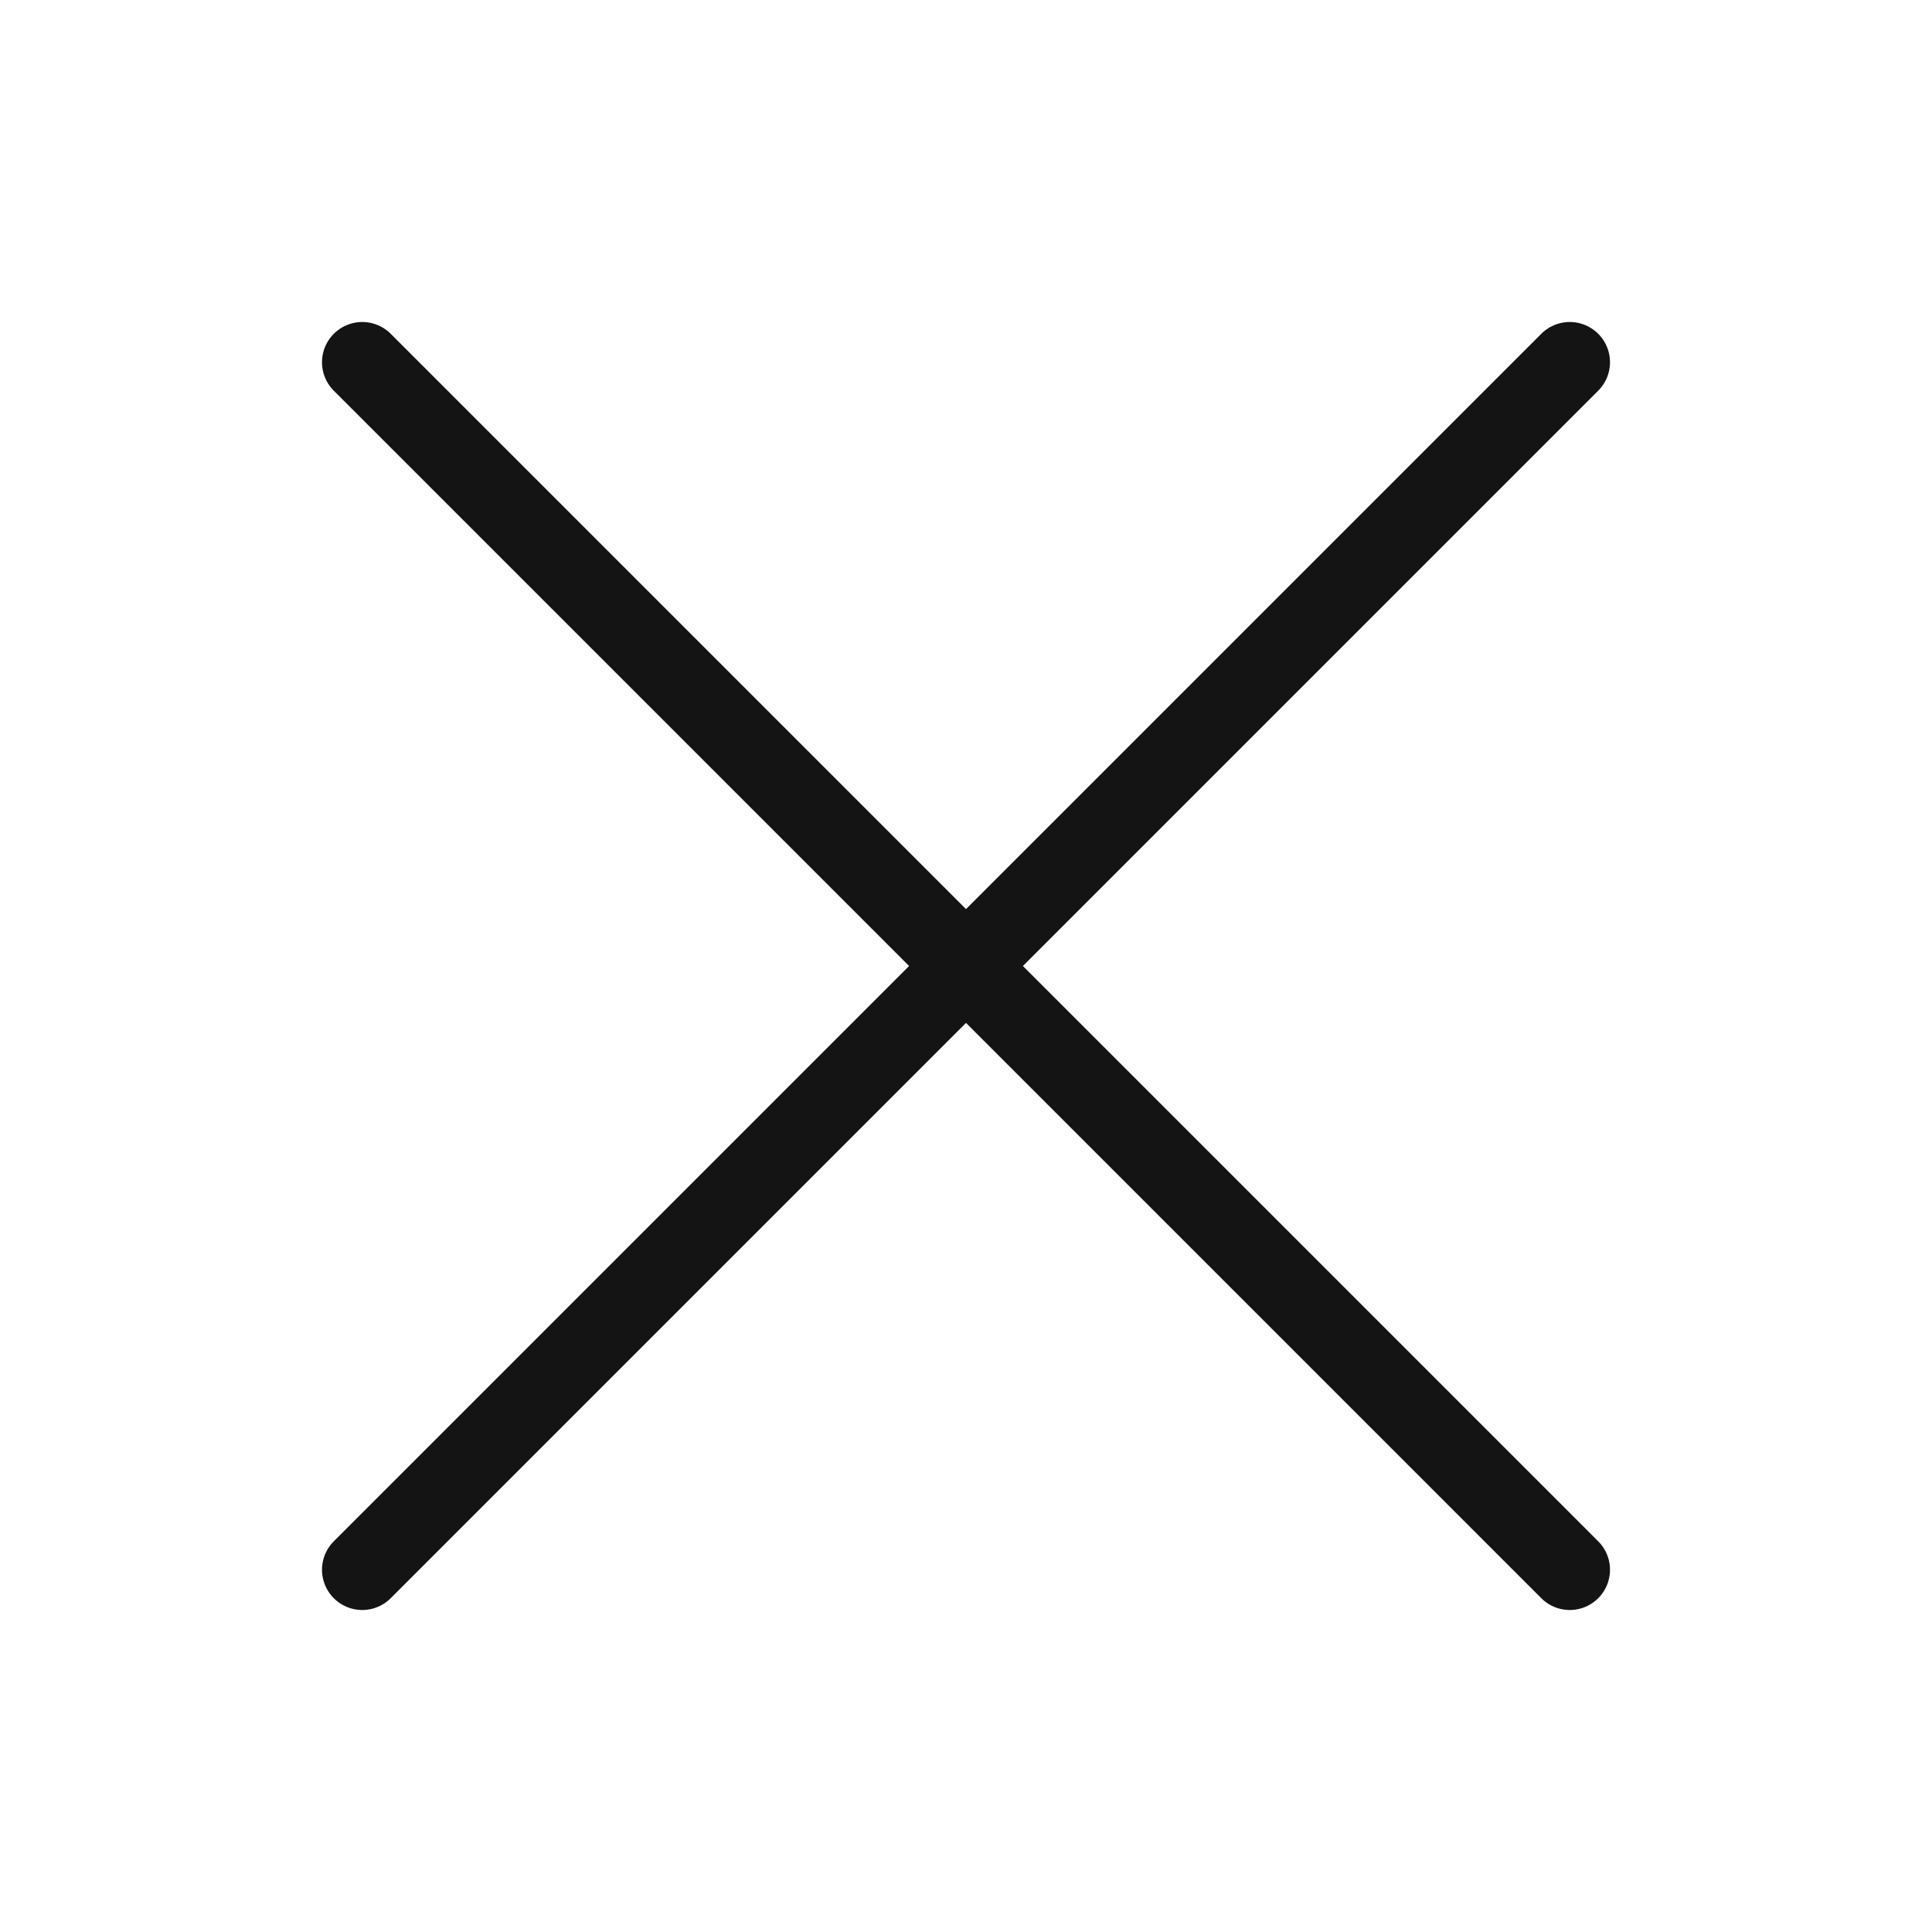
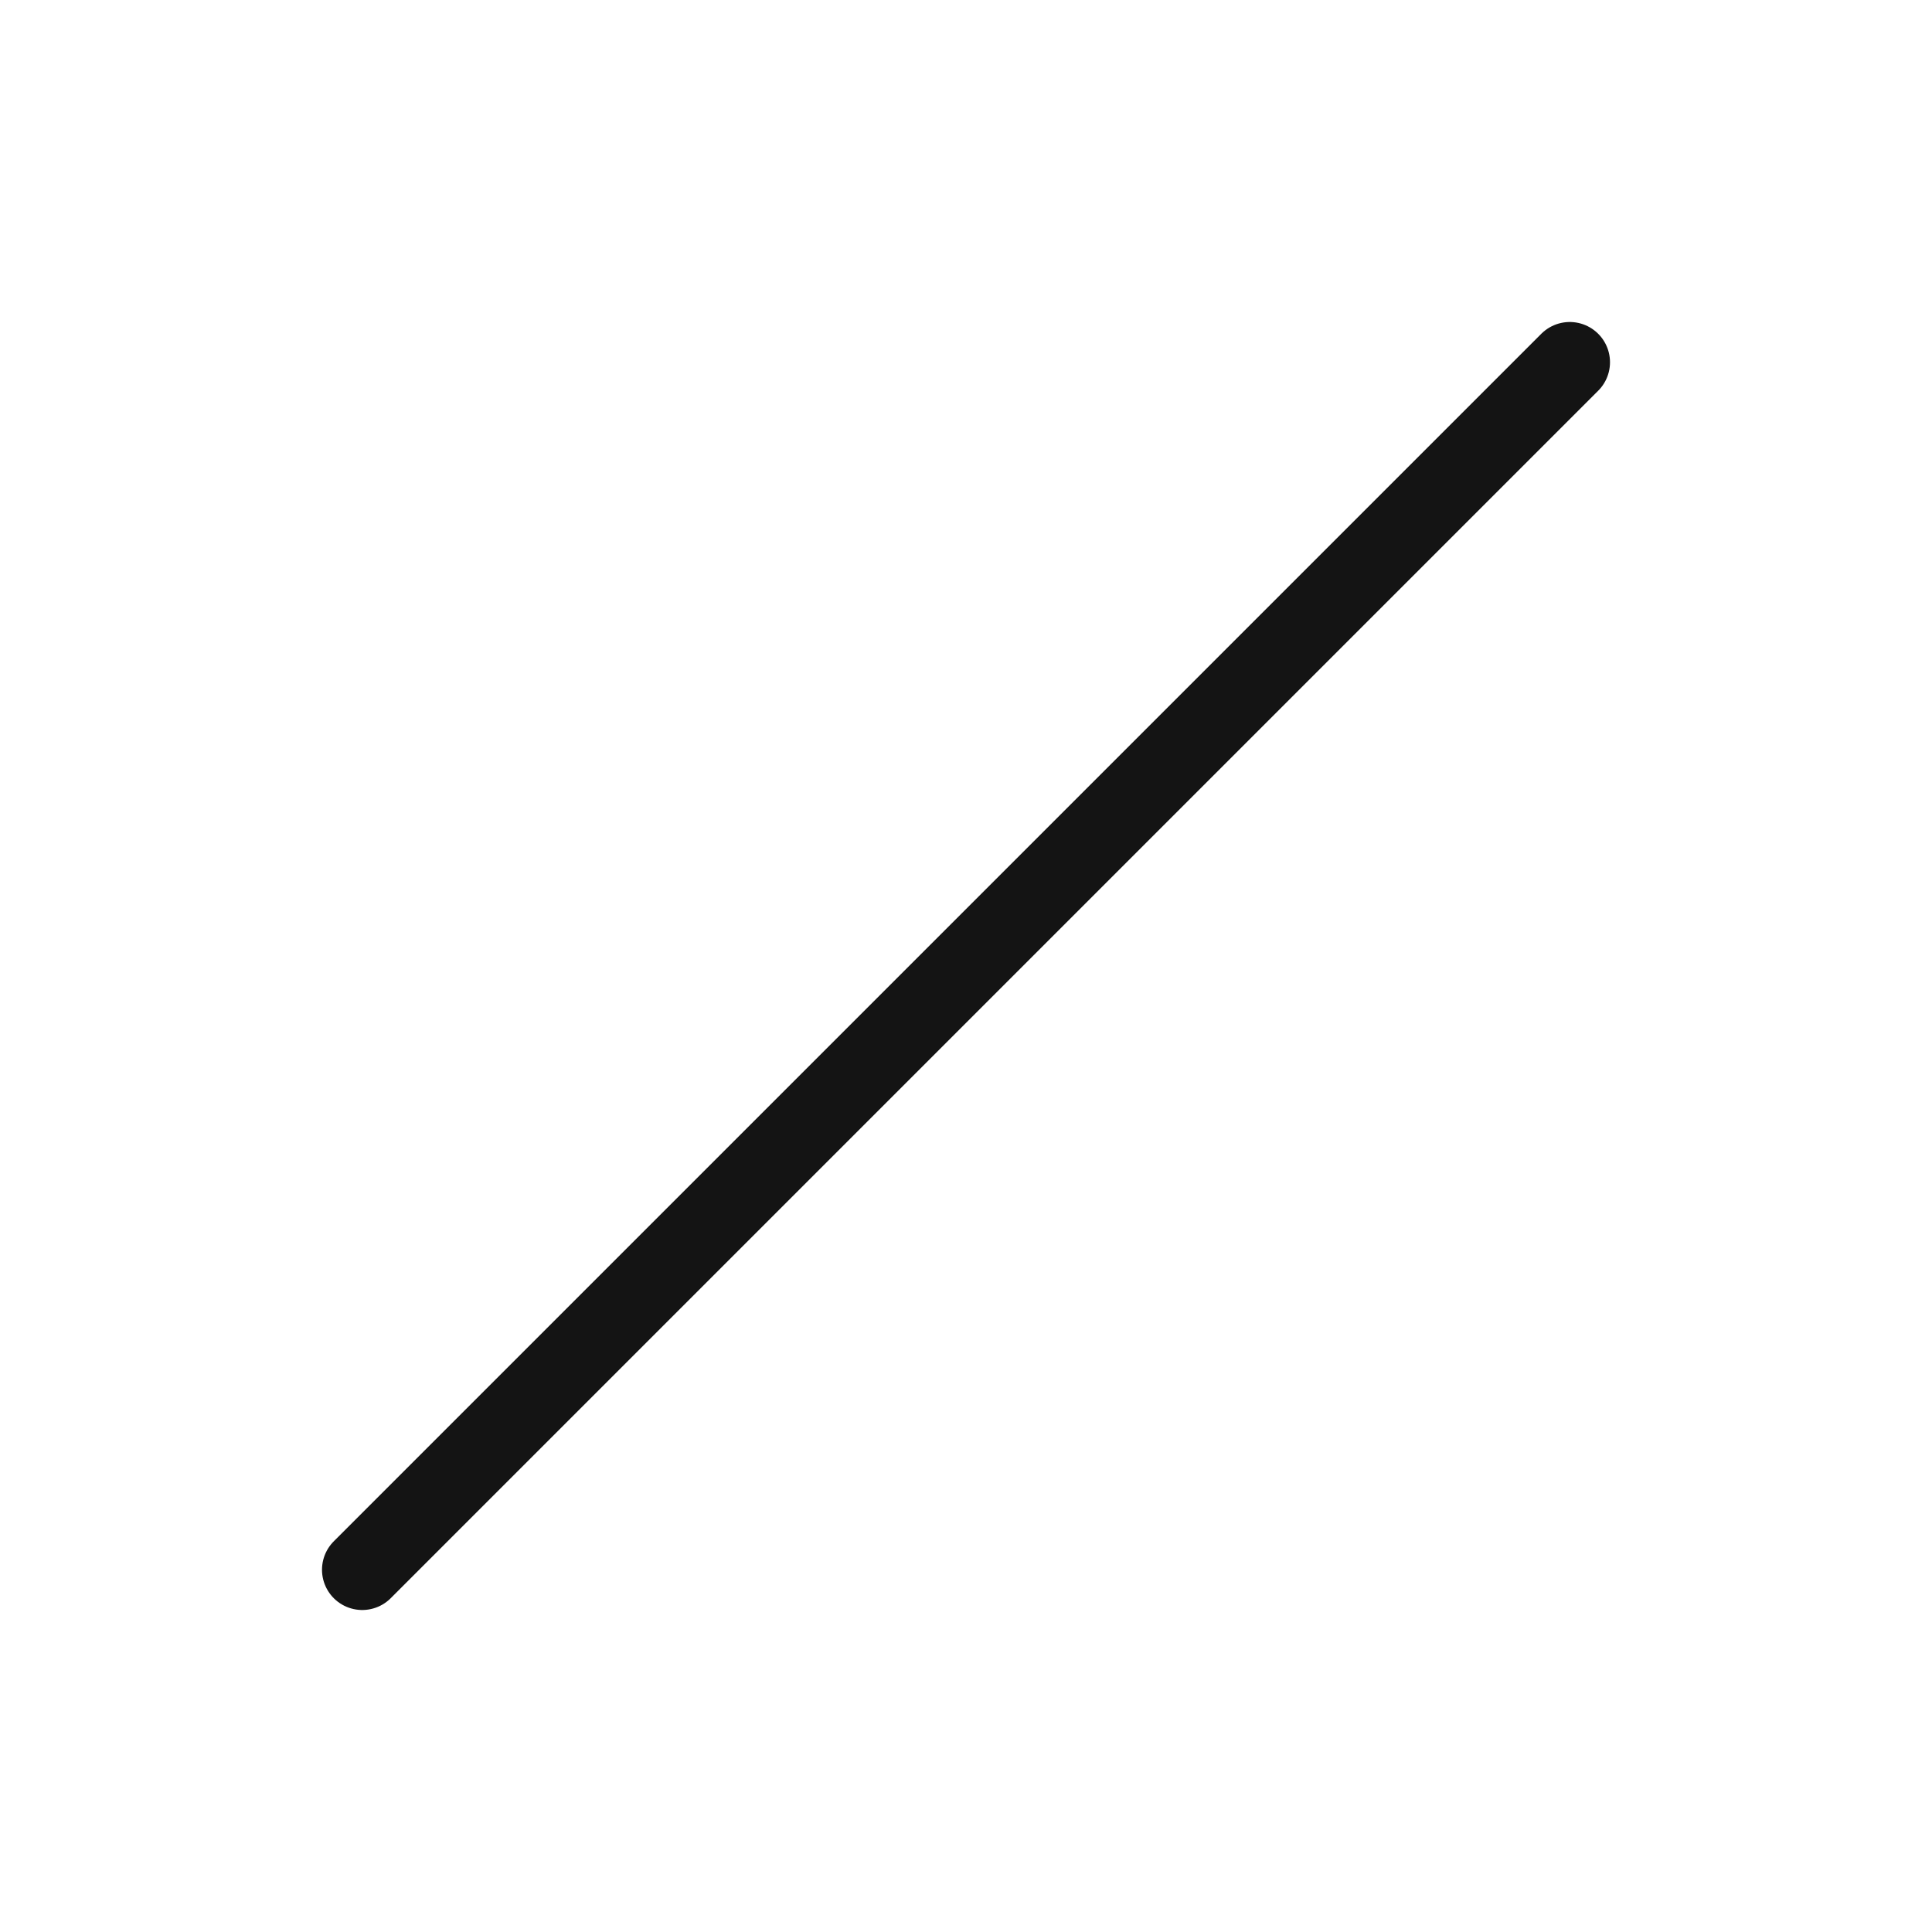
<svg xmlns="http://www.w3.org/2000/svg" width="24" height="24" viewBox="0 0 24 24" fill="none">
  <path d="M19.5 4.5L4.5 19.5" stroke="#141414" stroke-linecap="round" stroke-linejoin="round" />
-   <path d="M4.5 4.5L19.5 19.5" stroke="#141414" stroke-linecap="round" stroke-linejoin="round" />
</svg>